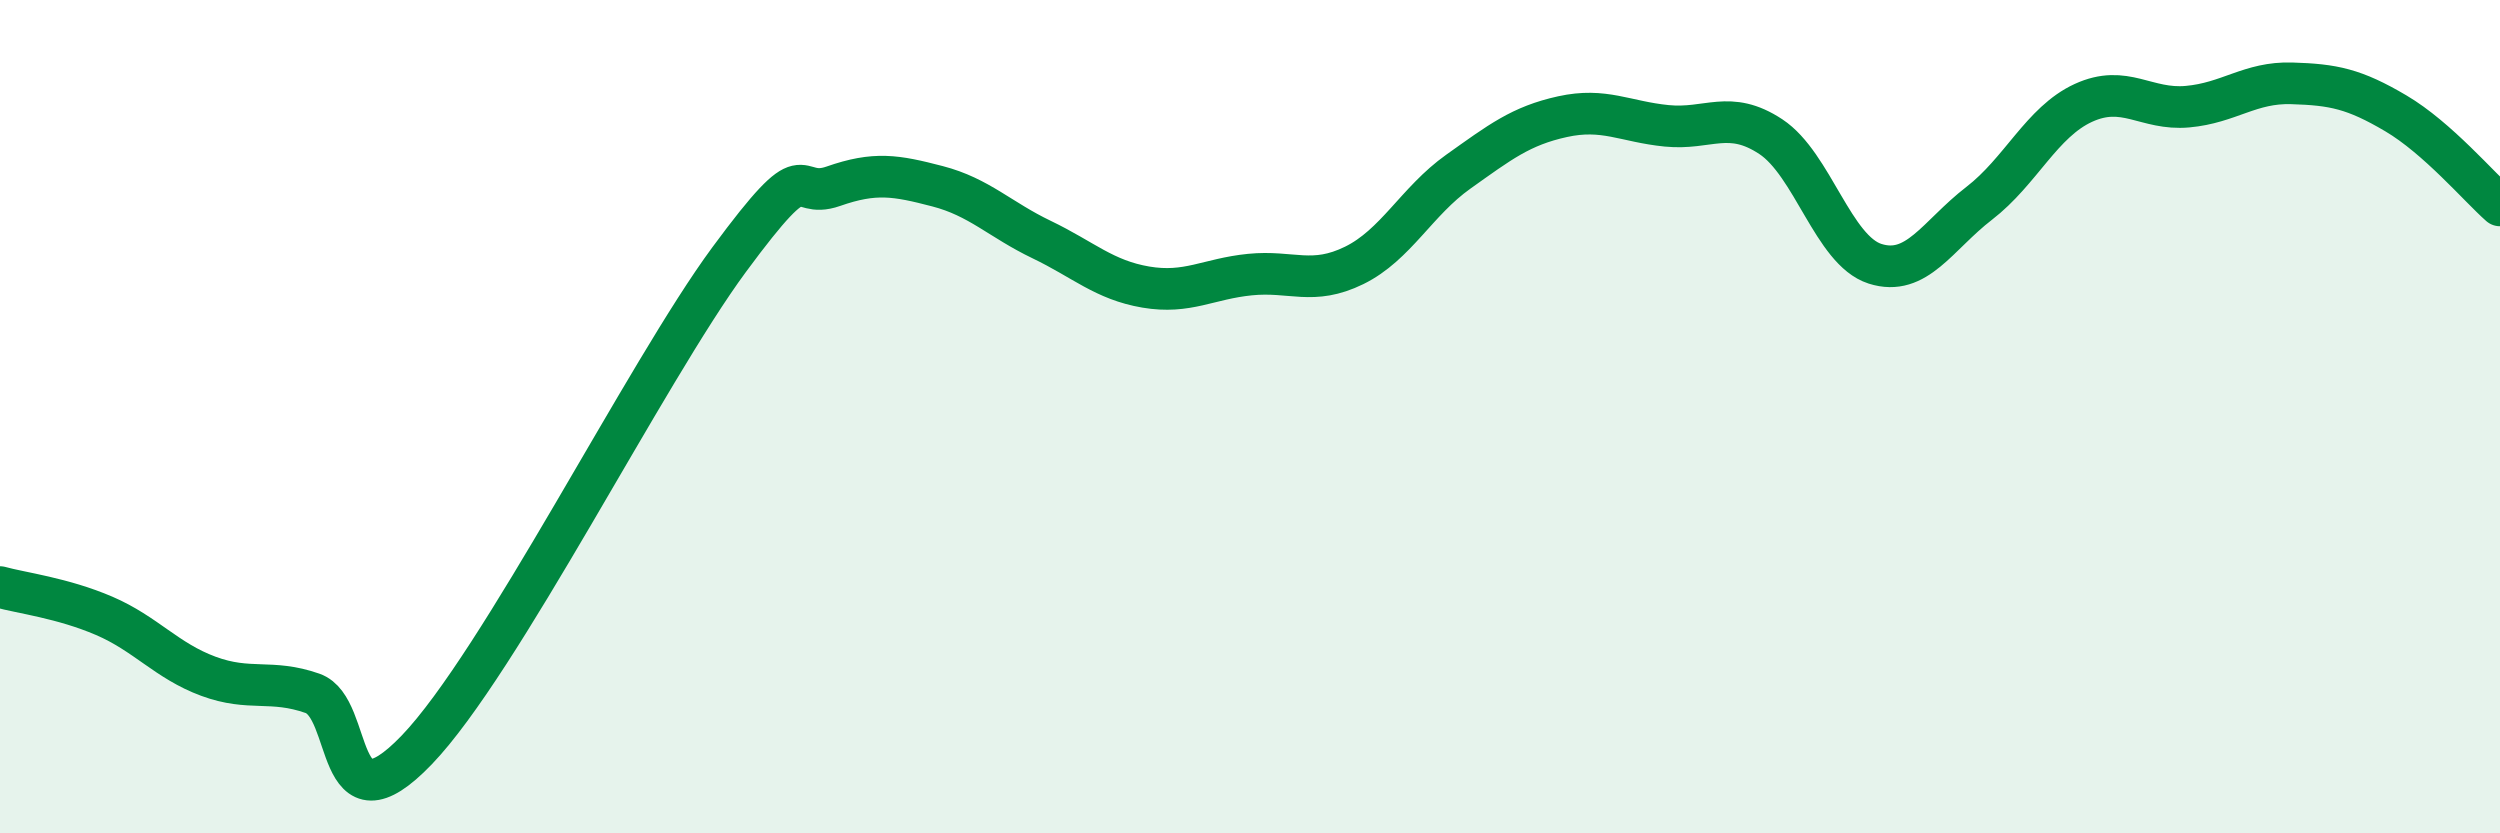
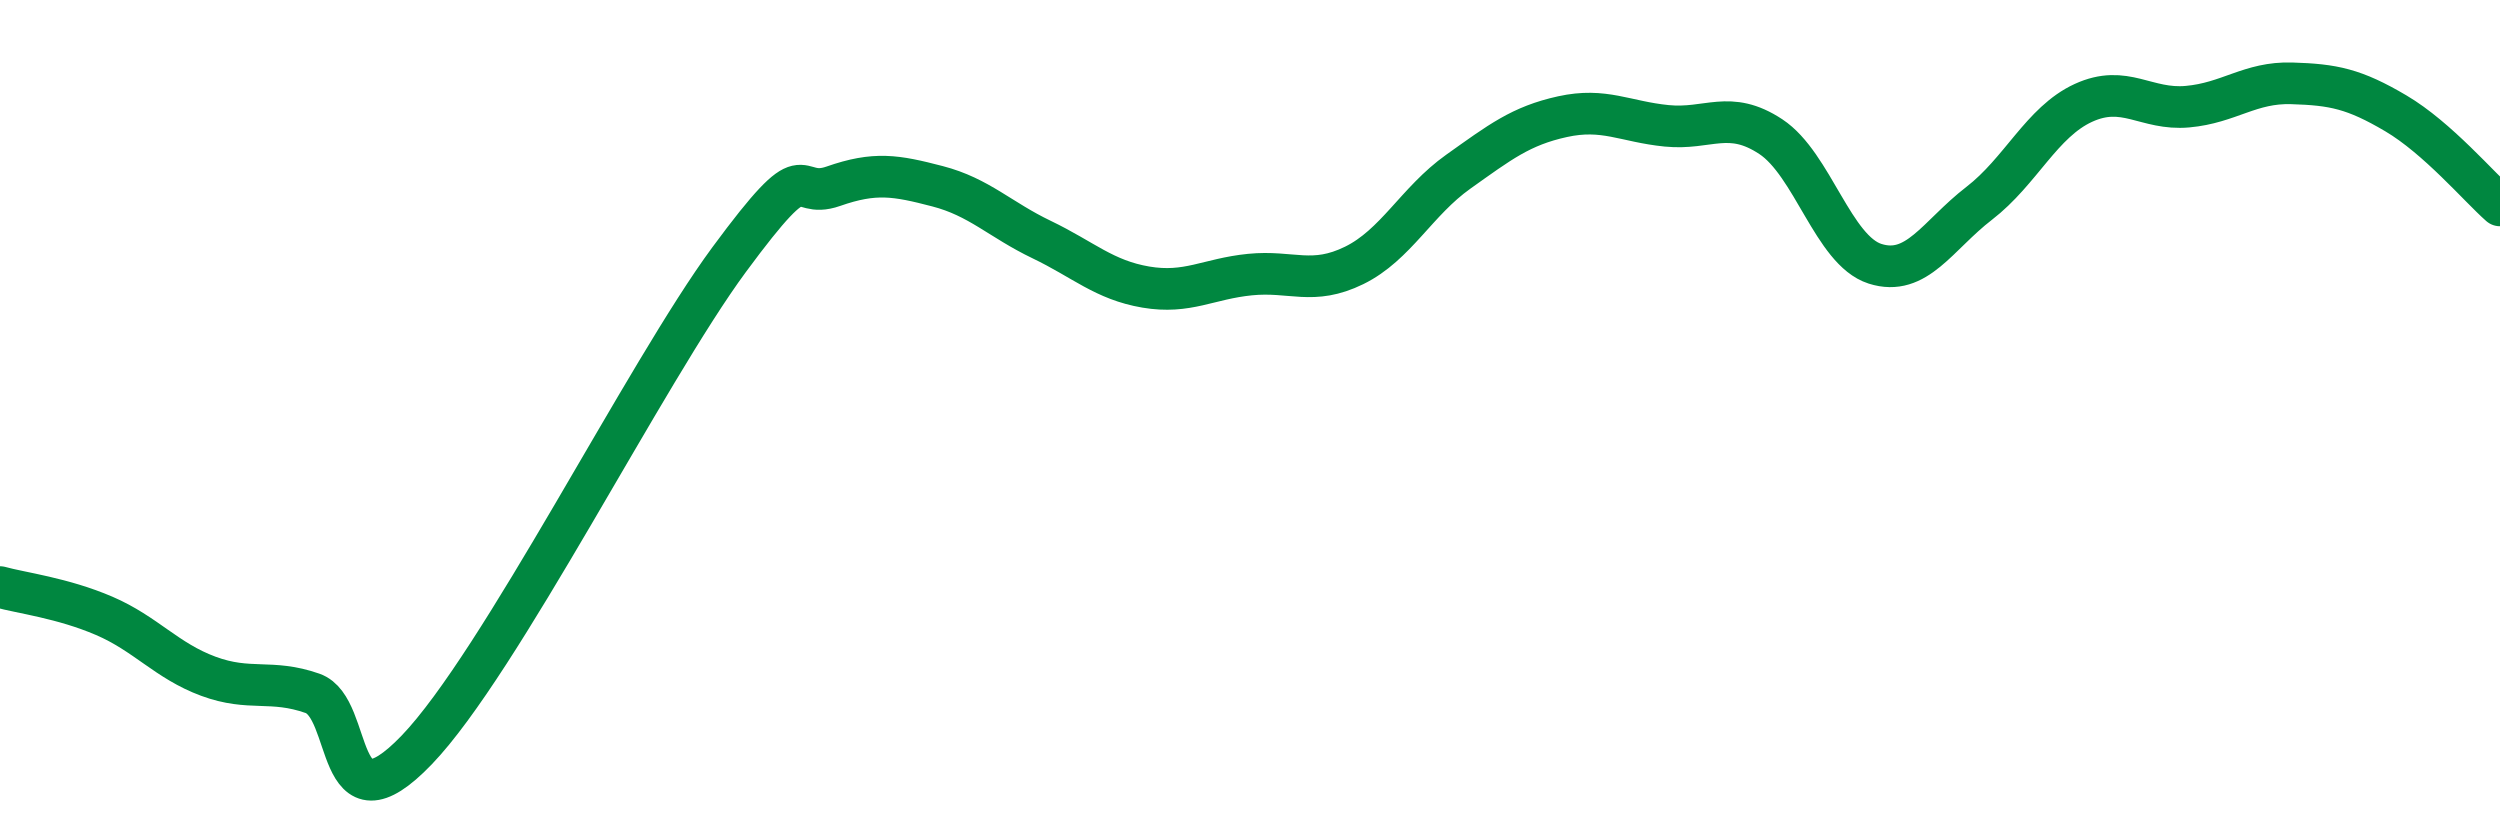
<svg xmlns="http://www.w3.org/2000/svg" width="60" height="20" viewBox="0 0 60 20">
-   <path d="M 0,14.09 C 0.5,14.23 1.5,14.35 2.5,14.78 C 3.5,15.21 4,15.86 5,16.23 C 6,16.6 6.5,16.29 7.5,16.64 C 8.5,16.99 8,20.08 10,18 C 12,15.92 15.5,8.94 17.5,6.23 C 19.5,3.52 19,4.82 20,4.47 C 21,4.12 21.5,4.21 22.5,4.47 C 23.5,4.73 24,5.27 25,5.75 C 26,6.23 26.5,6.72 27.5,6.89 C 28.5,7.06 29,6.69 30,6.59 C 31,6.49 31.5,6.86 32.5,6.37 C 33.5,5.88 34,4.83 35,4.12 C 36,3.41 36.5,3.02 37.5,2.8 C 38.5,2.58 39,2.92 40,3.02 C 41,3.12 41.5,2.62 42.5,3.28 C 43.5,3.94 44,6.01 45,6.33 C 46,6.65 46.5,5.65 47.5,4.88 C 48.5,4.11 49,2.93 50,2.47 C 51,2.01 51.5,2.65 52.5,2.56 C 53.5,2.47 54,1.97 55,2 C 56,2.03 56.5,2.13 57.5,2.72 C 58.5,3.31 59.5,4.49 60,4.93L60 20L0 20Z" fill="#008740" opacity="0.1" stroke-linecap="round" stroke-linejoin="round" />
  <path d="M 0,14.09 C 0.5,14.23 1.5,14.35 2.5,14.78 C 3.5,15.21 4,15.86 5,16.23 C 6,16.6 6.5,16.29 7.5,16.64 C 8.5,16.99 8,20.08 10,18 C 12,15.92 15.5,8.94 17.5,6.23 C 19.5,3.52 19,4.82 20,4.47 C 21,4.12 21.5,4.21 22.5,4.47 C 23.5,4.73 24,5.27 25,5.75 C 26,6.23 26.5,6.72 27.5,6.89 C 28.5,7.06 29,6.69 30,6.59 C 31,6.49 31.5,6.86 32.5,6.37 C 33.5,5.88 34,4.83 35,4.12 C 36,3.41 36.5,3.02 37.5,2.8 C 38.5,2.58 39,2.92 40,3.02 C 41,3.12 41.5,2.62 42.5,3.28 C 43.5,3.94 44,6.01 45,6.33 C 46,6.65 46.5,5.65 47.5,4.88 C 48.5,4.11 49,2.93 50,2.47 C 51,2.01 51.5,2.65 52.5,2.56 C 53.5,2.47 54,1.97 55,2 C 56,2.03 56.5,2.13 57.5,2.72 C 58.5,3.31 59.5,4.49 60,4.93" stroke="#008740" stroke-width="1" fill="none" stroke-linecap="round" stroke-linejoin="round" />
</svg>